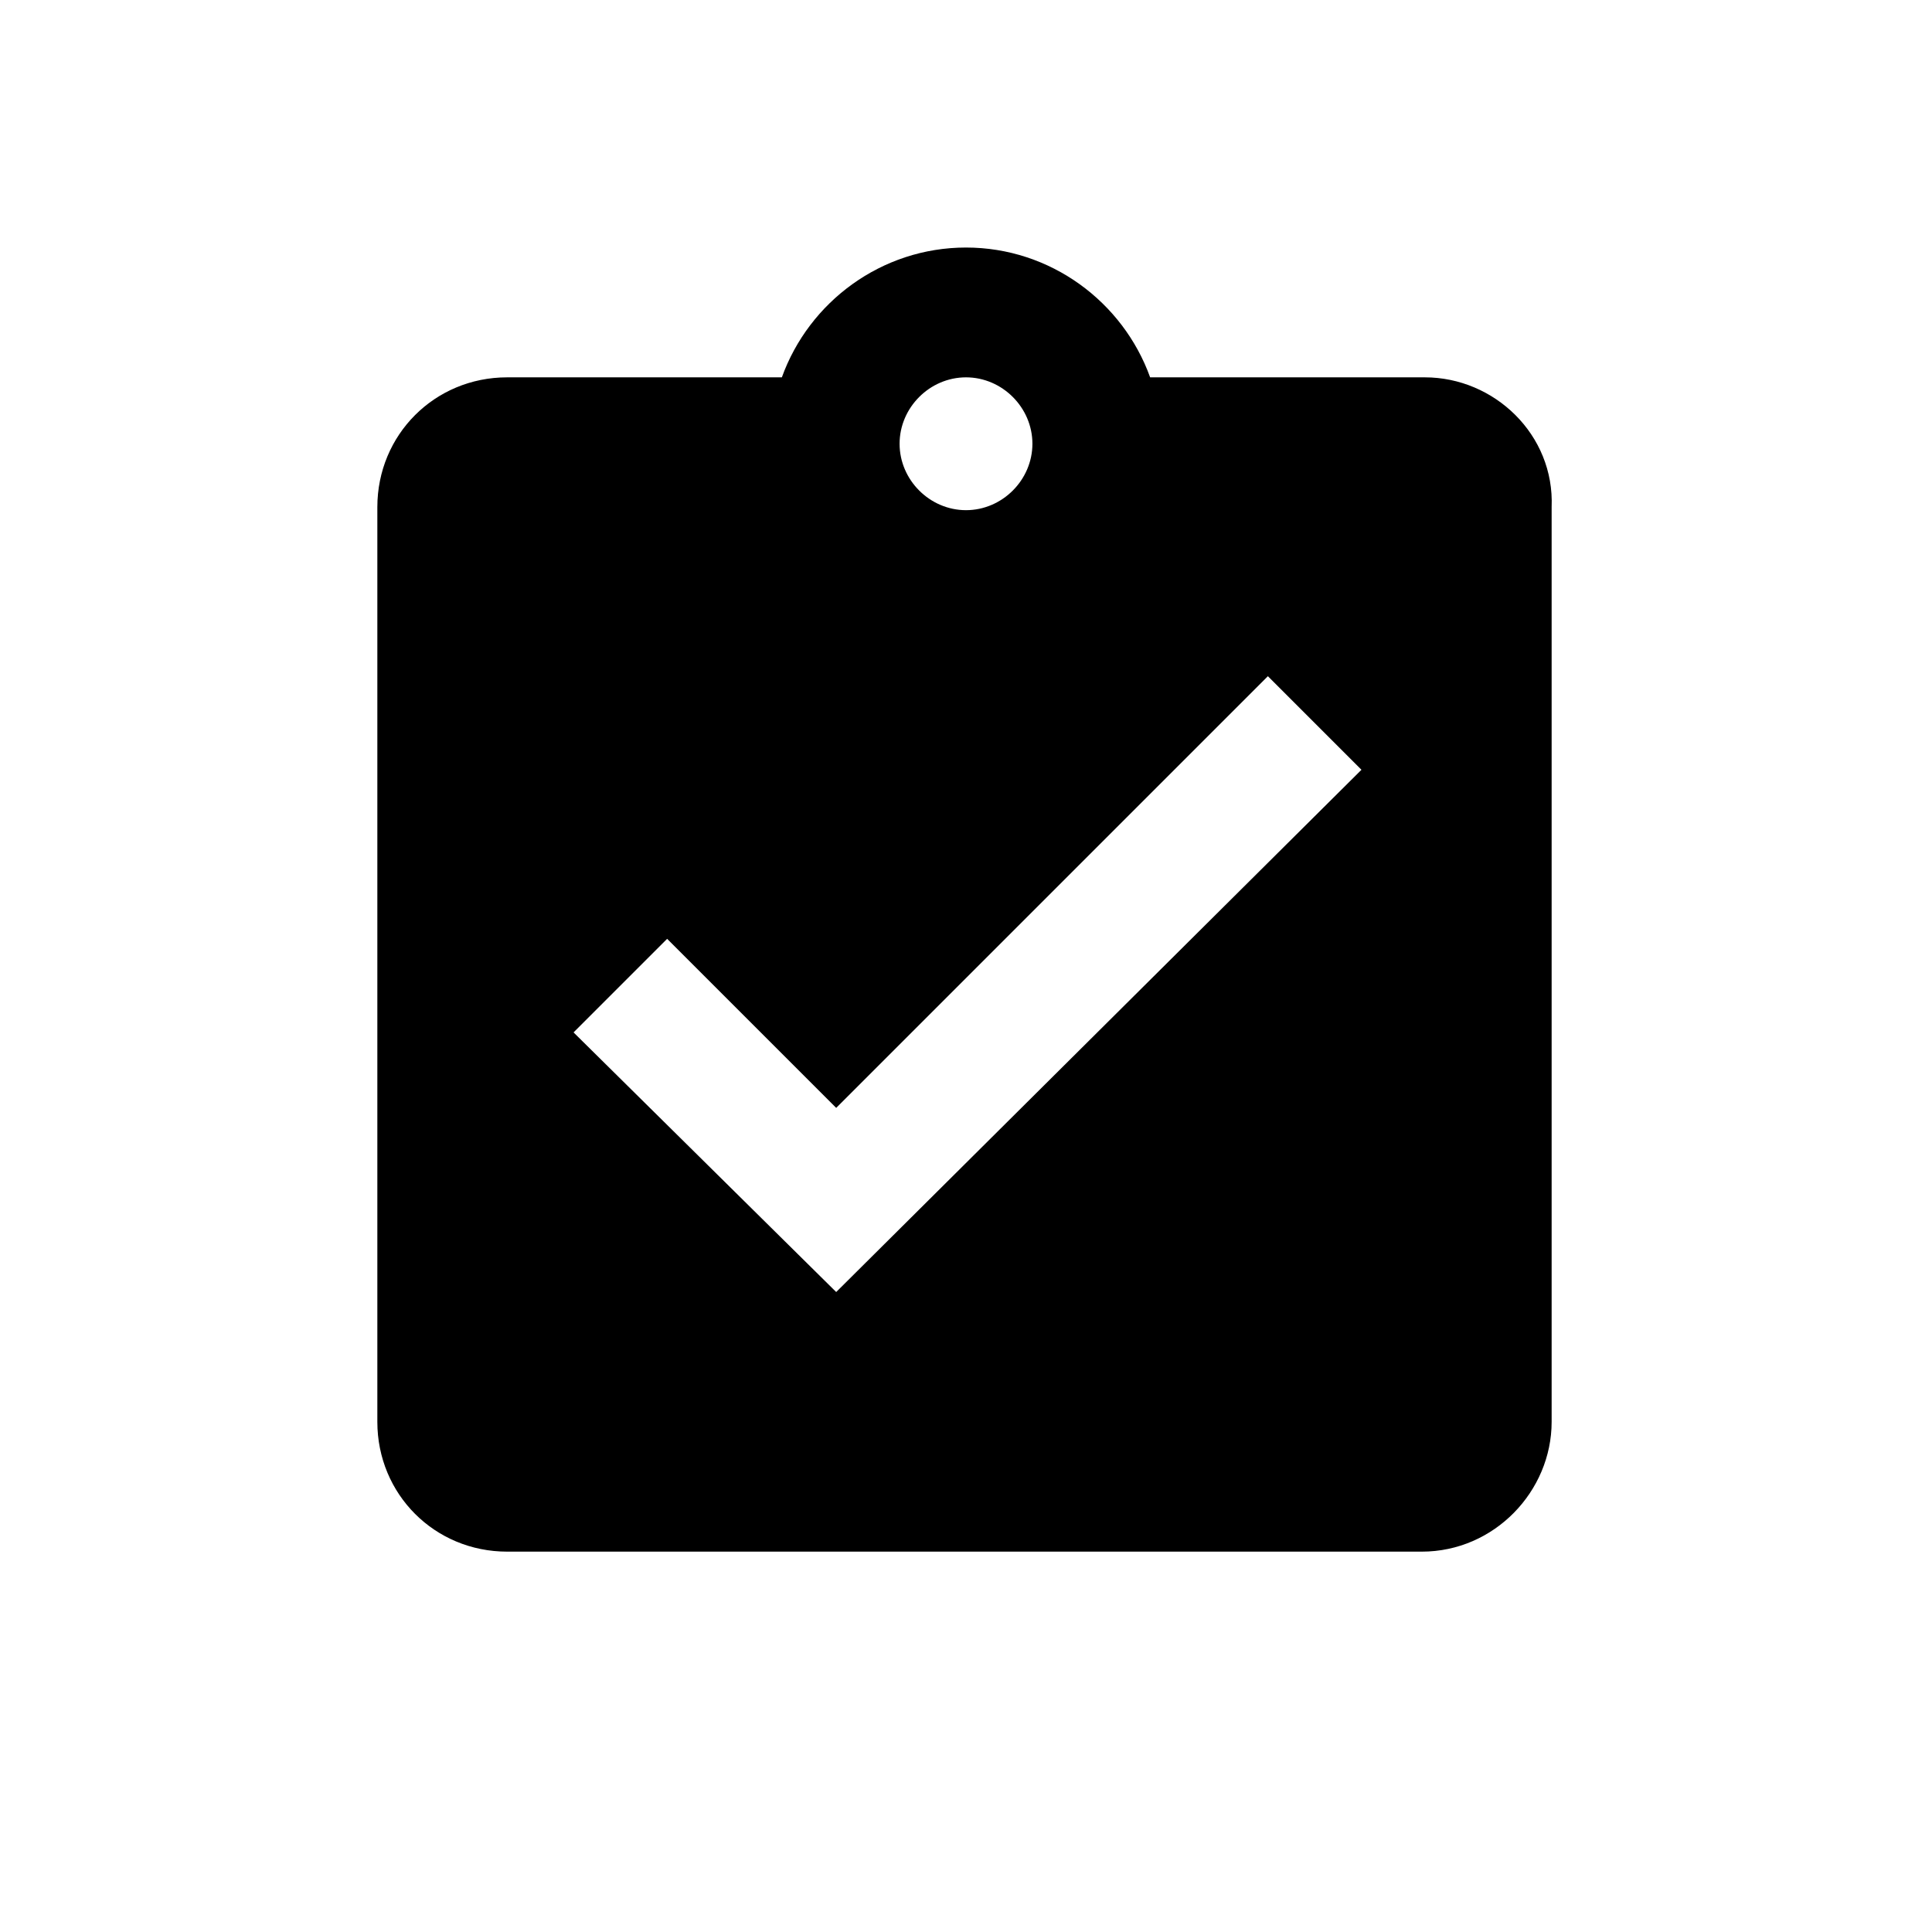
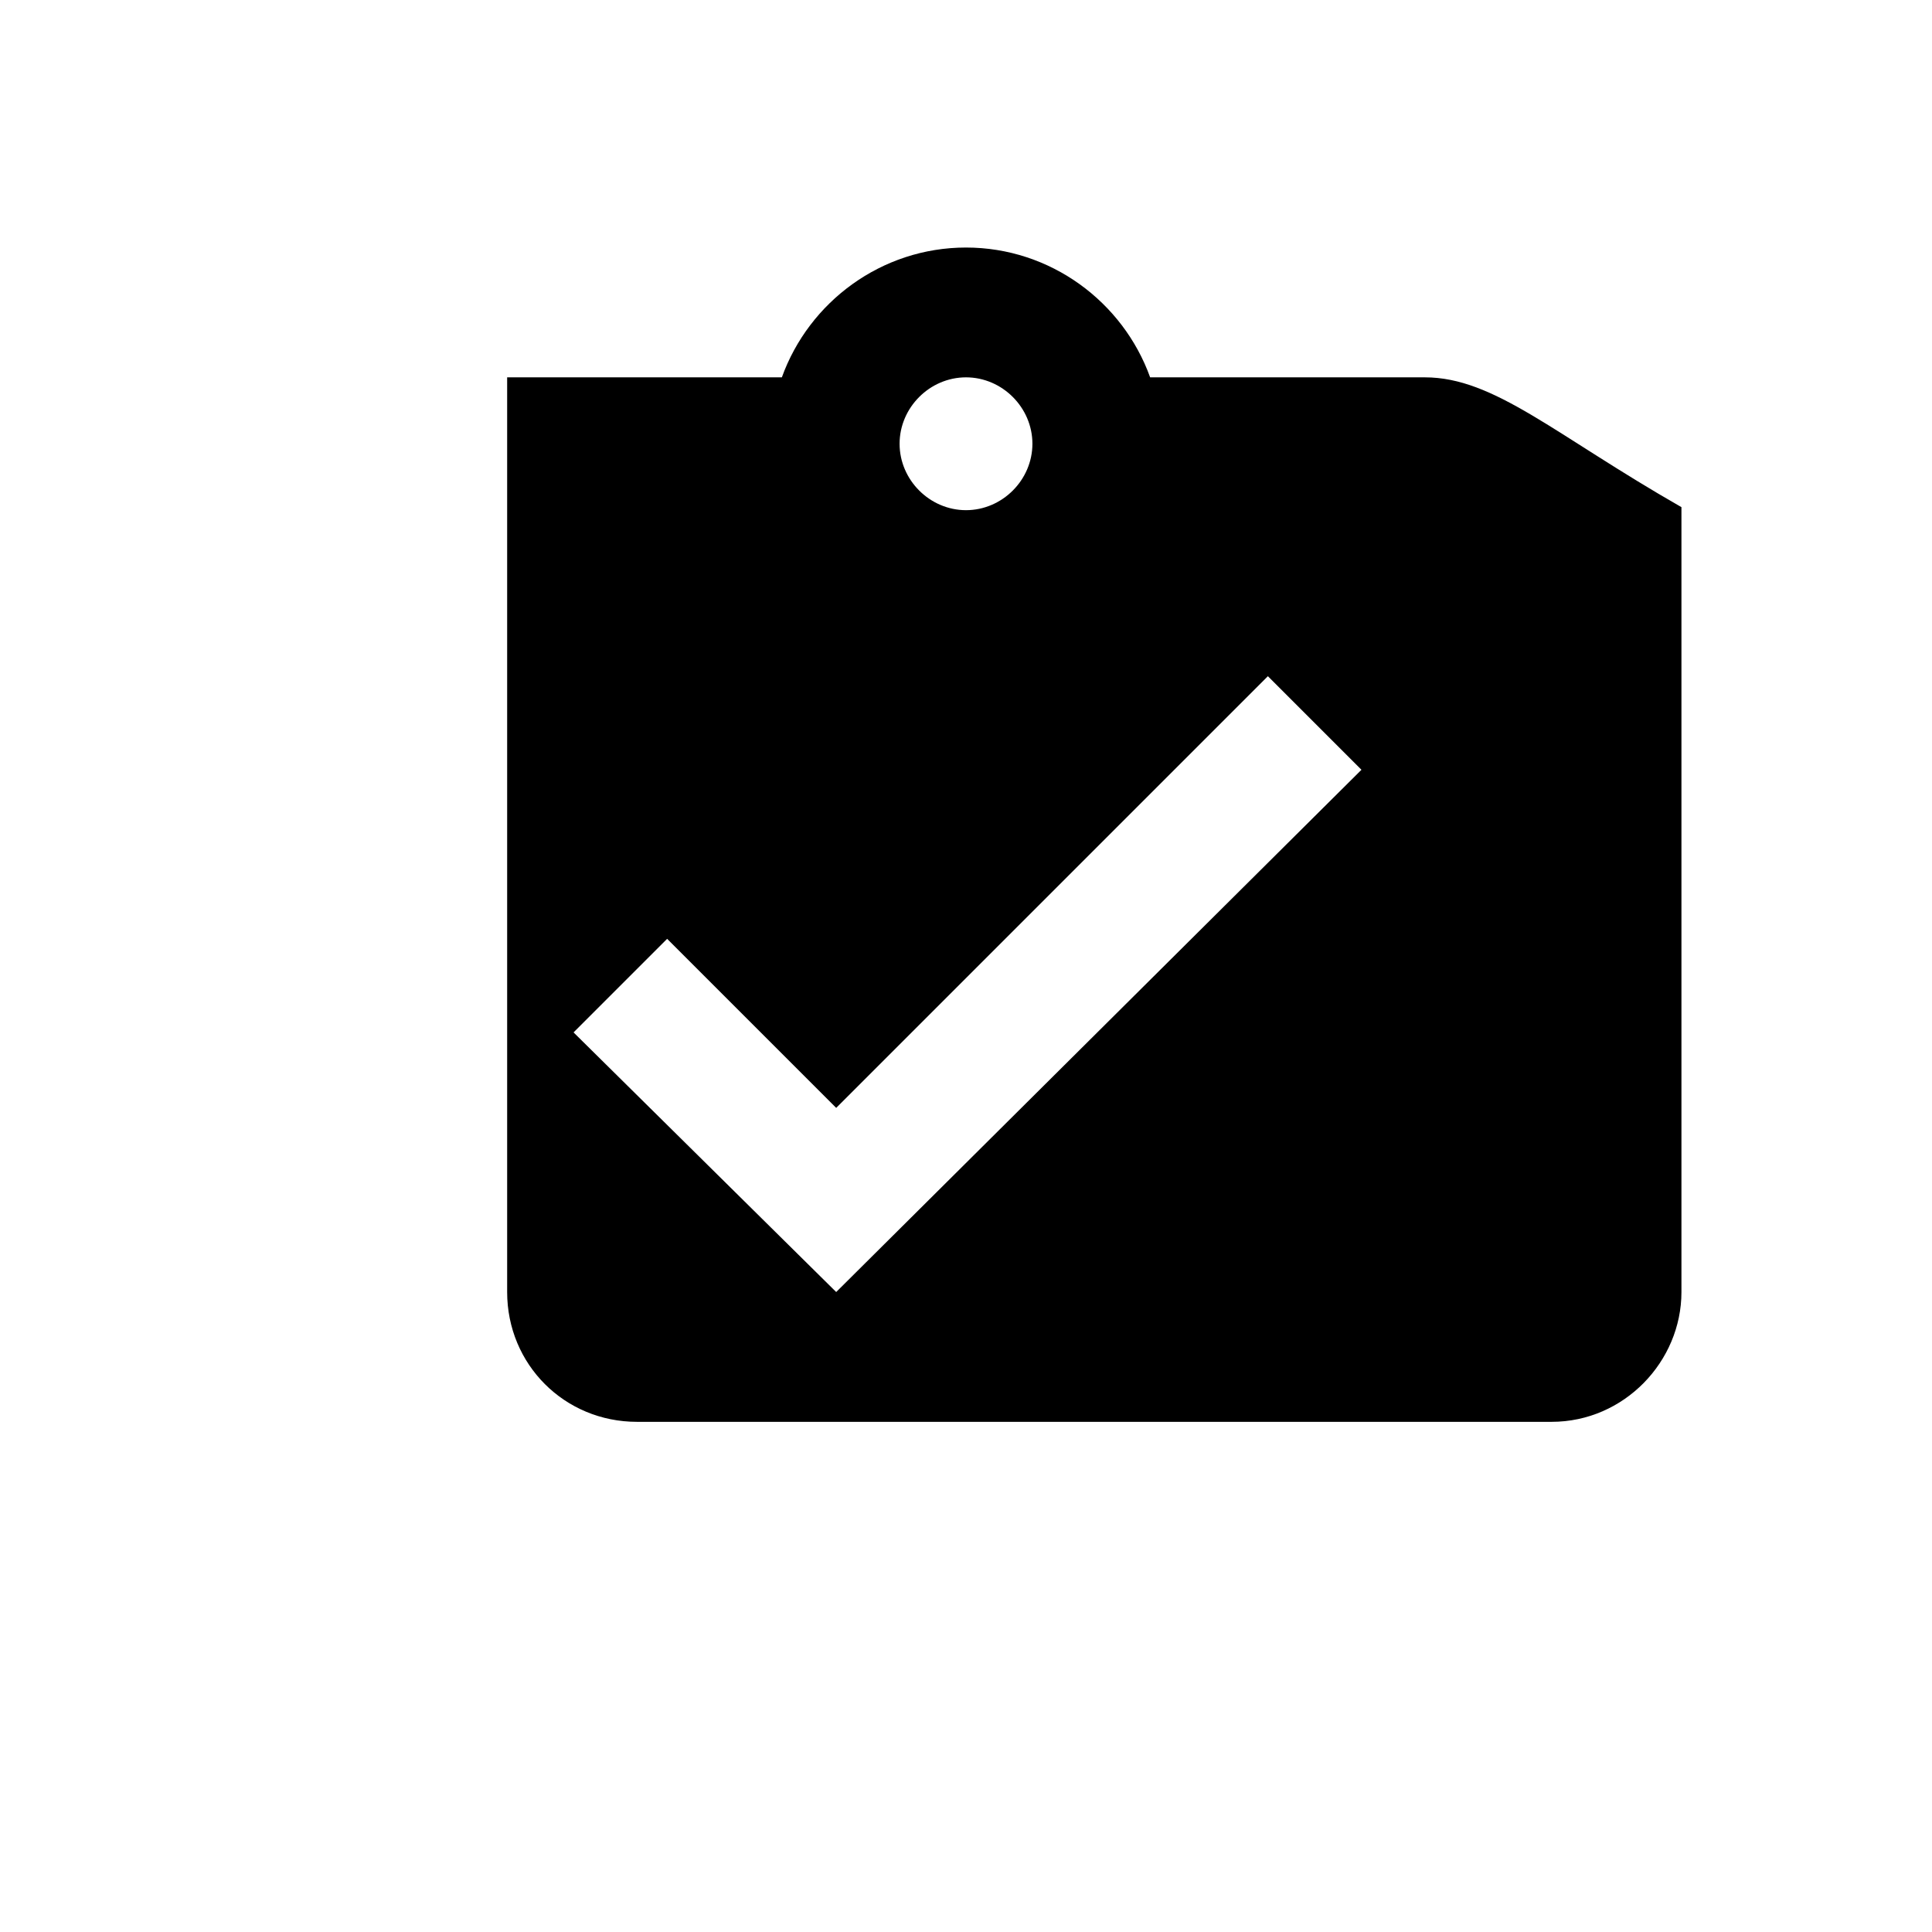
<svg xmlns="http://www.w3.org/2000/svg" viewBox="0 0 64 64">
-   <path class="color-fill-blue-70" d="M47.2,12.5h-9.1C37.2,10,34.8,8.2,32,8.2s-5.2,1.8-6.1,4.3h-9.1c-2.4,0-4.3,1.9-4.3,4.3v30.3   c0,2.4,1.9,4.3,4.3,4.3h30.3c2.4,0,4.3-2,4.3-4.3V16.8C51.5,14.4,49.5,12.5,47.2,12.5z M32,12.5c1.2,0,2.2,1,2.2,2.2   s-1,2.2-2.2,2.2s-2.2-1-2.2-2.2S30.8,12.5,32,12.5z M27.7,42.8L19,34.2l3.1-3.1l5.6,5.6L42,22.4l3.1,3.1L27.7,42.8z" />
+   <path class="color-fill-blue-70" d="M47.2,12.5h-9.1C37.2,10,34.8,8.2,32,8.2s-5.2,1.8-6.1,4.3h-9.1v30.3   c0,2.4,1.9,4.3,4.3,4.3h30.3c2.4,0,4.3-2,4.3-4.3V16.8C51.5,14.4,49.5,12.5,47.2,12.5z M32,12.5c1.2,0,2.2,1,2.2,2.2   s-1,2.2-2.2,2.2s-2.2-1-2.2-2.2S30.8,12.5,32,12.5z M27.7,42.8L19,34.2l3.1-3.1l5.6,5.6L42,22.4l3.1,3.1L27.7,42.8z" />
</svg>